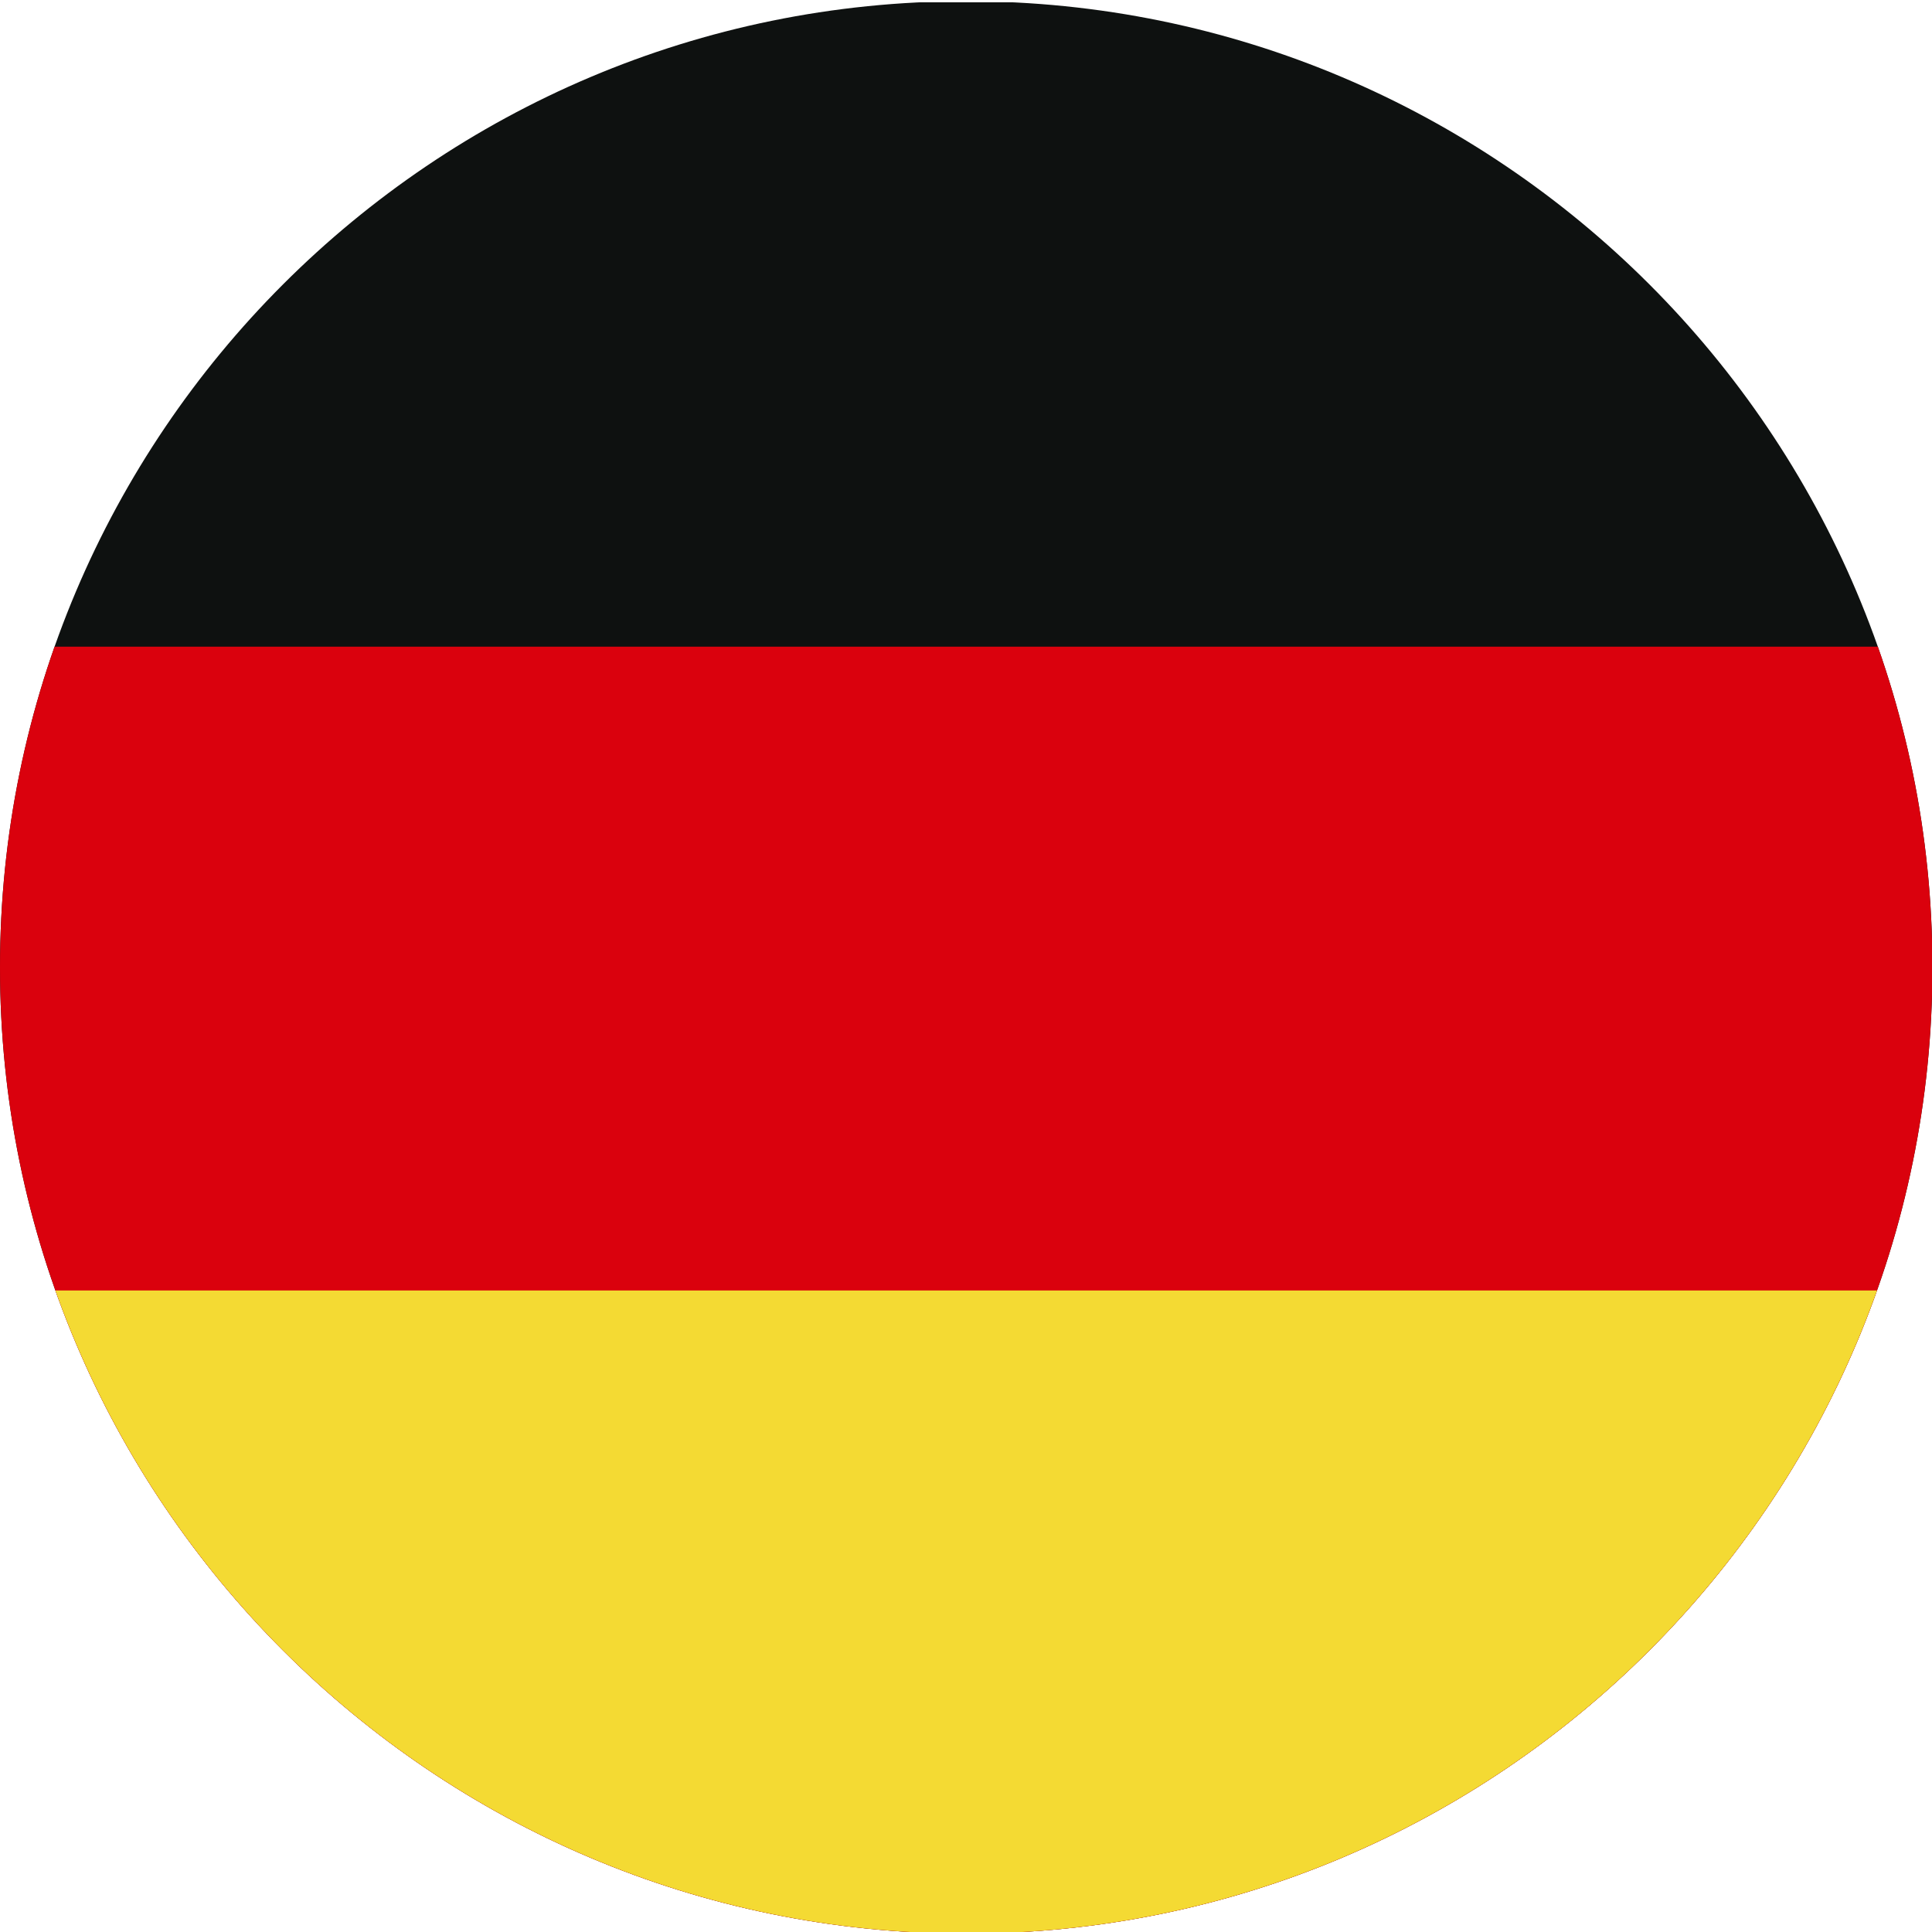
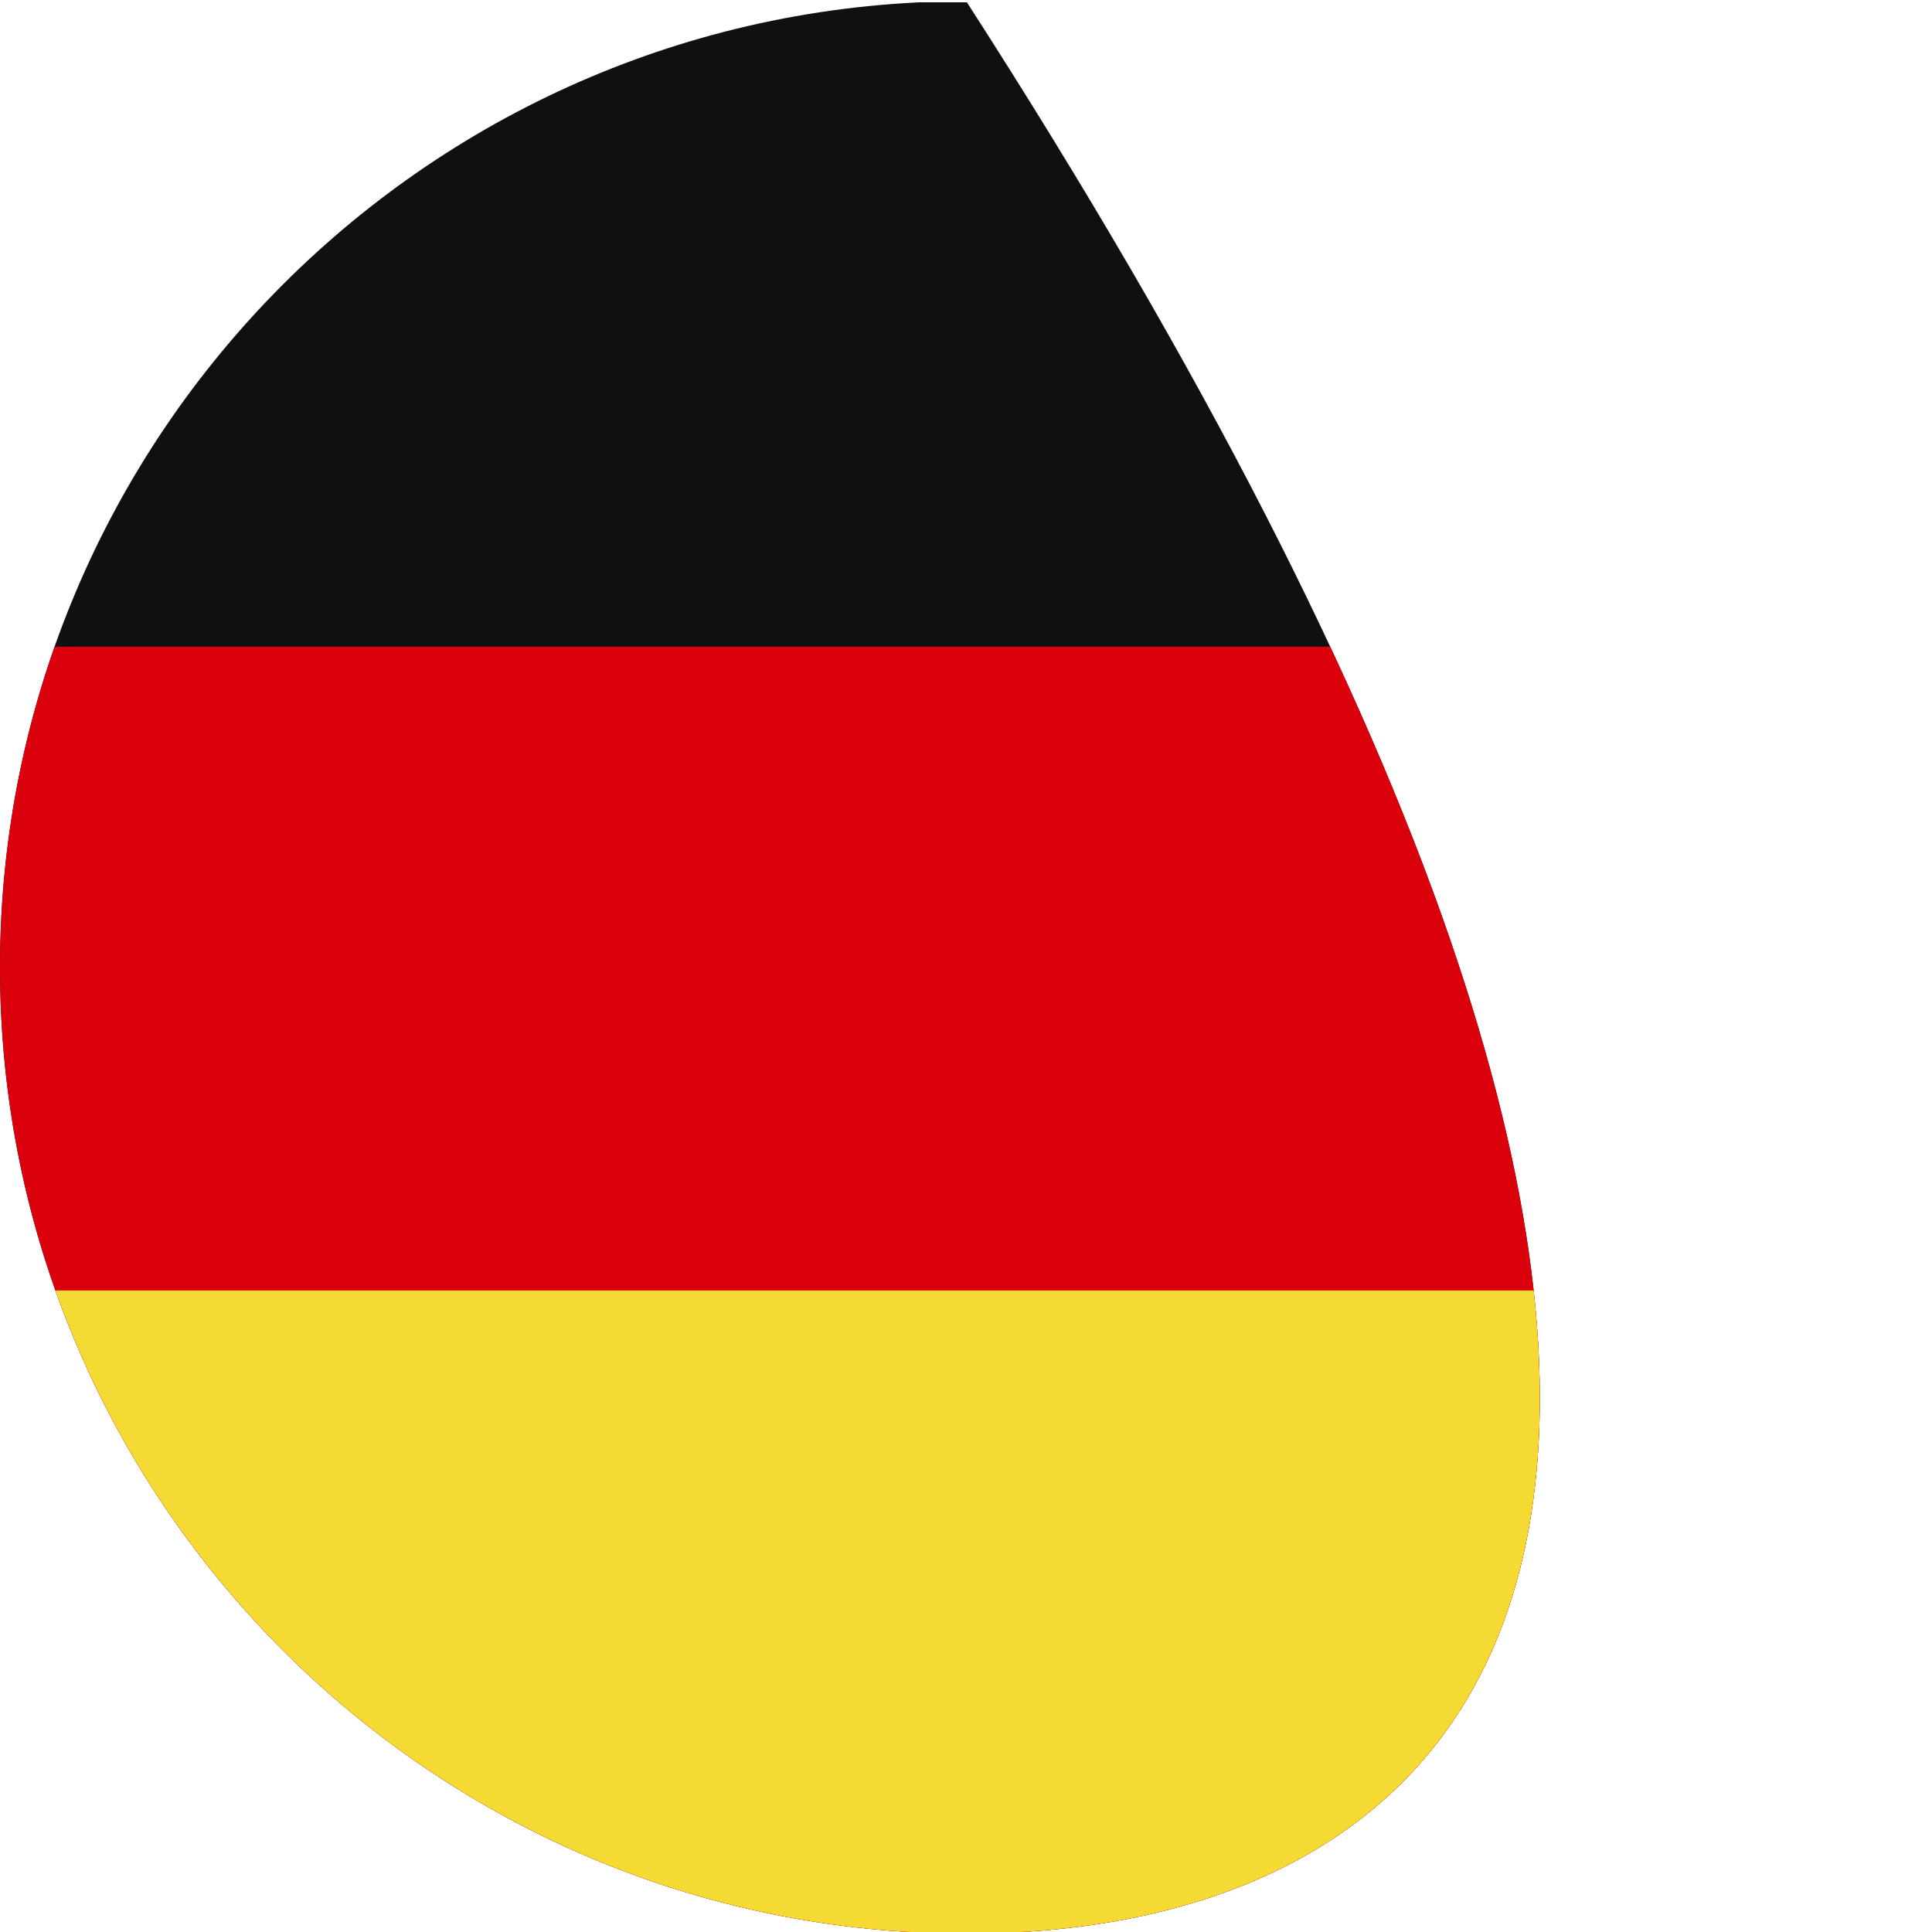
<svg xmlns="http://www.w3.org/2000/svg" fill="none" fill-rule="evenodd" stroke="black" stroke-width="0.501" stroke-linejoin="bevel" stroke-miterlimit="10" font-family="Times New Roman" font-size="16" style="font-variant-ligatures:none" version="1.1" overflow="visible" width="399.969pt" height="399.969pt" viewBox="0 -399.969 399.969 399.969">
  <defs>
	</defs>
  <g id="Layer 1" transform="scale(1 -1)">
    <g id="Group" fill-rule="nonzero" stroke="none">
      <g id="Group_1">
        <g id="ClipView">
-           <ellipse cx="200.028" cy="199.691" rx="200.028" ry="200.028" />
          <clipPath id="ClipPath">
-             <path d="M 0,199.691 C 0,310.106 89.613,399.719 200.028,399.719 C 310.443,399.719 400.056,310.106 400.056,199.691 C 400.056,89.276 310.443,-0.337 200.028,-0.337 C 89.613,-0.337 0,89.276 0,199.691 Z" />
+             <path d="M 0,199.691 C 0,310.106 89.613,399.719 200.028,399.719 C 400.056,89.276 310.443,-0.337 200.028,-0.337 C 89.613,-0.337 0,89.276 0,199.691 Z" />
          </clipPath>
          <g clip-path="url(#ClipPath)">
            <g id="Group_2" stroke-linejoin="miter" stroke-width="11.49">
              <g id="Group_3" fill="#0e1110">
                <rect x="-300" y="-199.981" width="599.999" height="399.961" rx="0" ry="0" transform="matrix(1 0 0 1 200.035 199.513)" />
              </g>
              <rect x="-300" y="-133.339" width="599.999" height="266.679" rx="0" ry="0" transform="matrix(1 0 0 1 200.035 132.753)" fill="#da010d" />
              <rect x="-300" y="-66.641" width="599.999" height="133.281" rx="0" ry="0" transform="matrix(1 0 0 1 200.035 66.174)" fill="#f4da33" />
              <ellipse cx="200.028" cy="199.691" rx="200.028" ry="200.028" />
            </g>
          </g>
        </g>
      </g>
    </g>
  </g>
</svg>